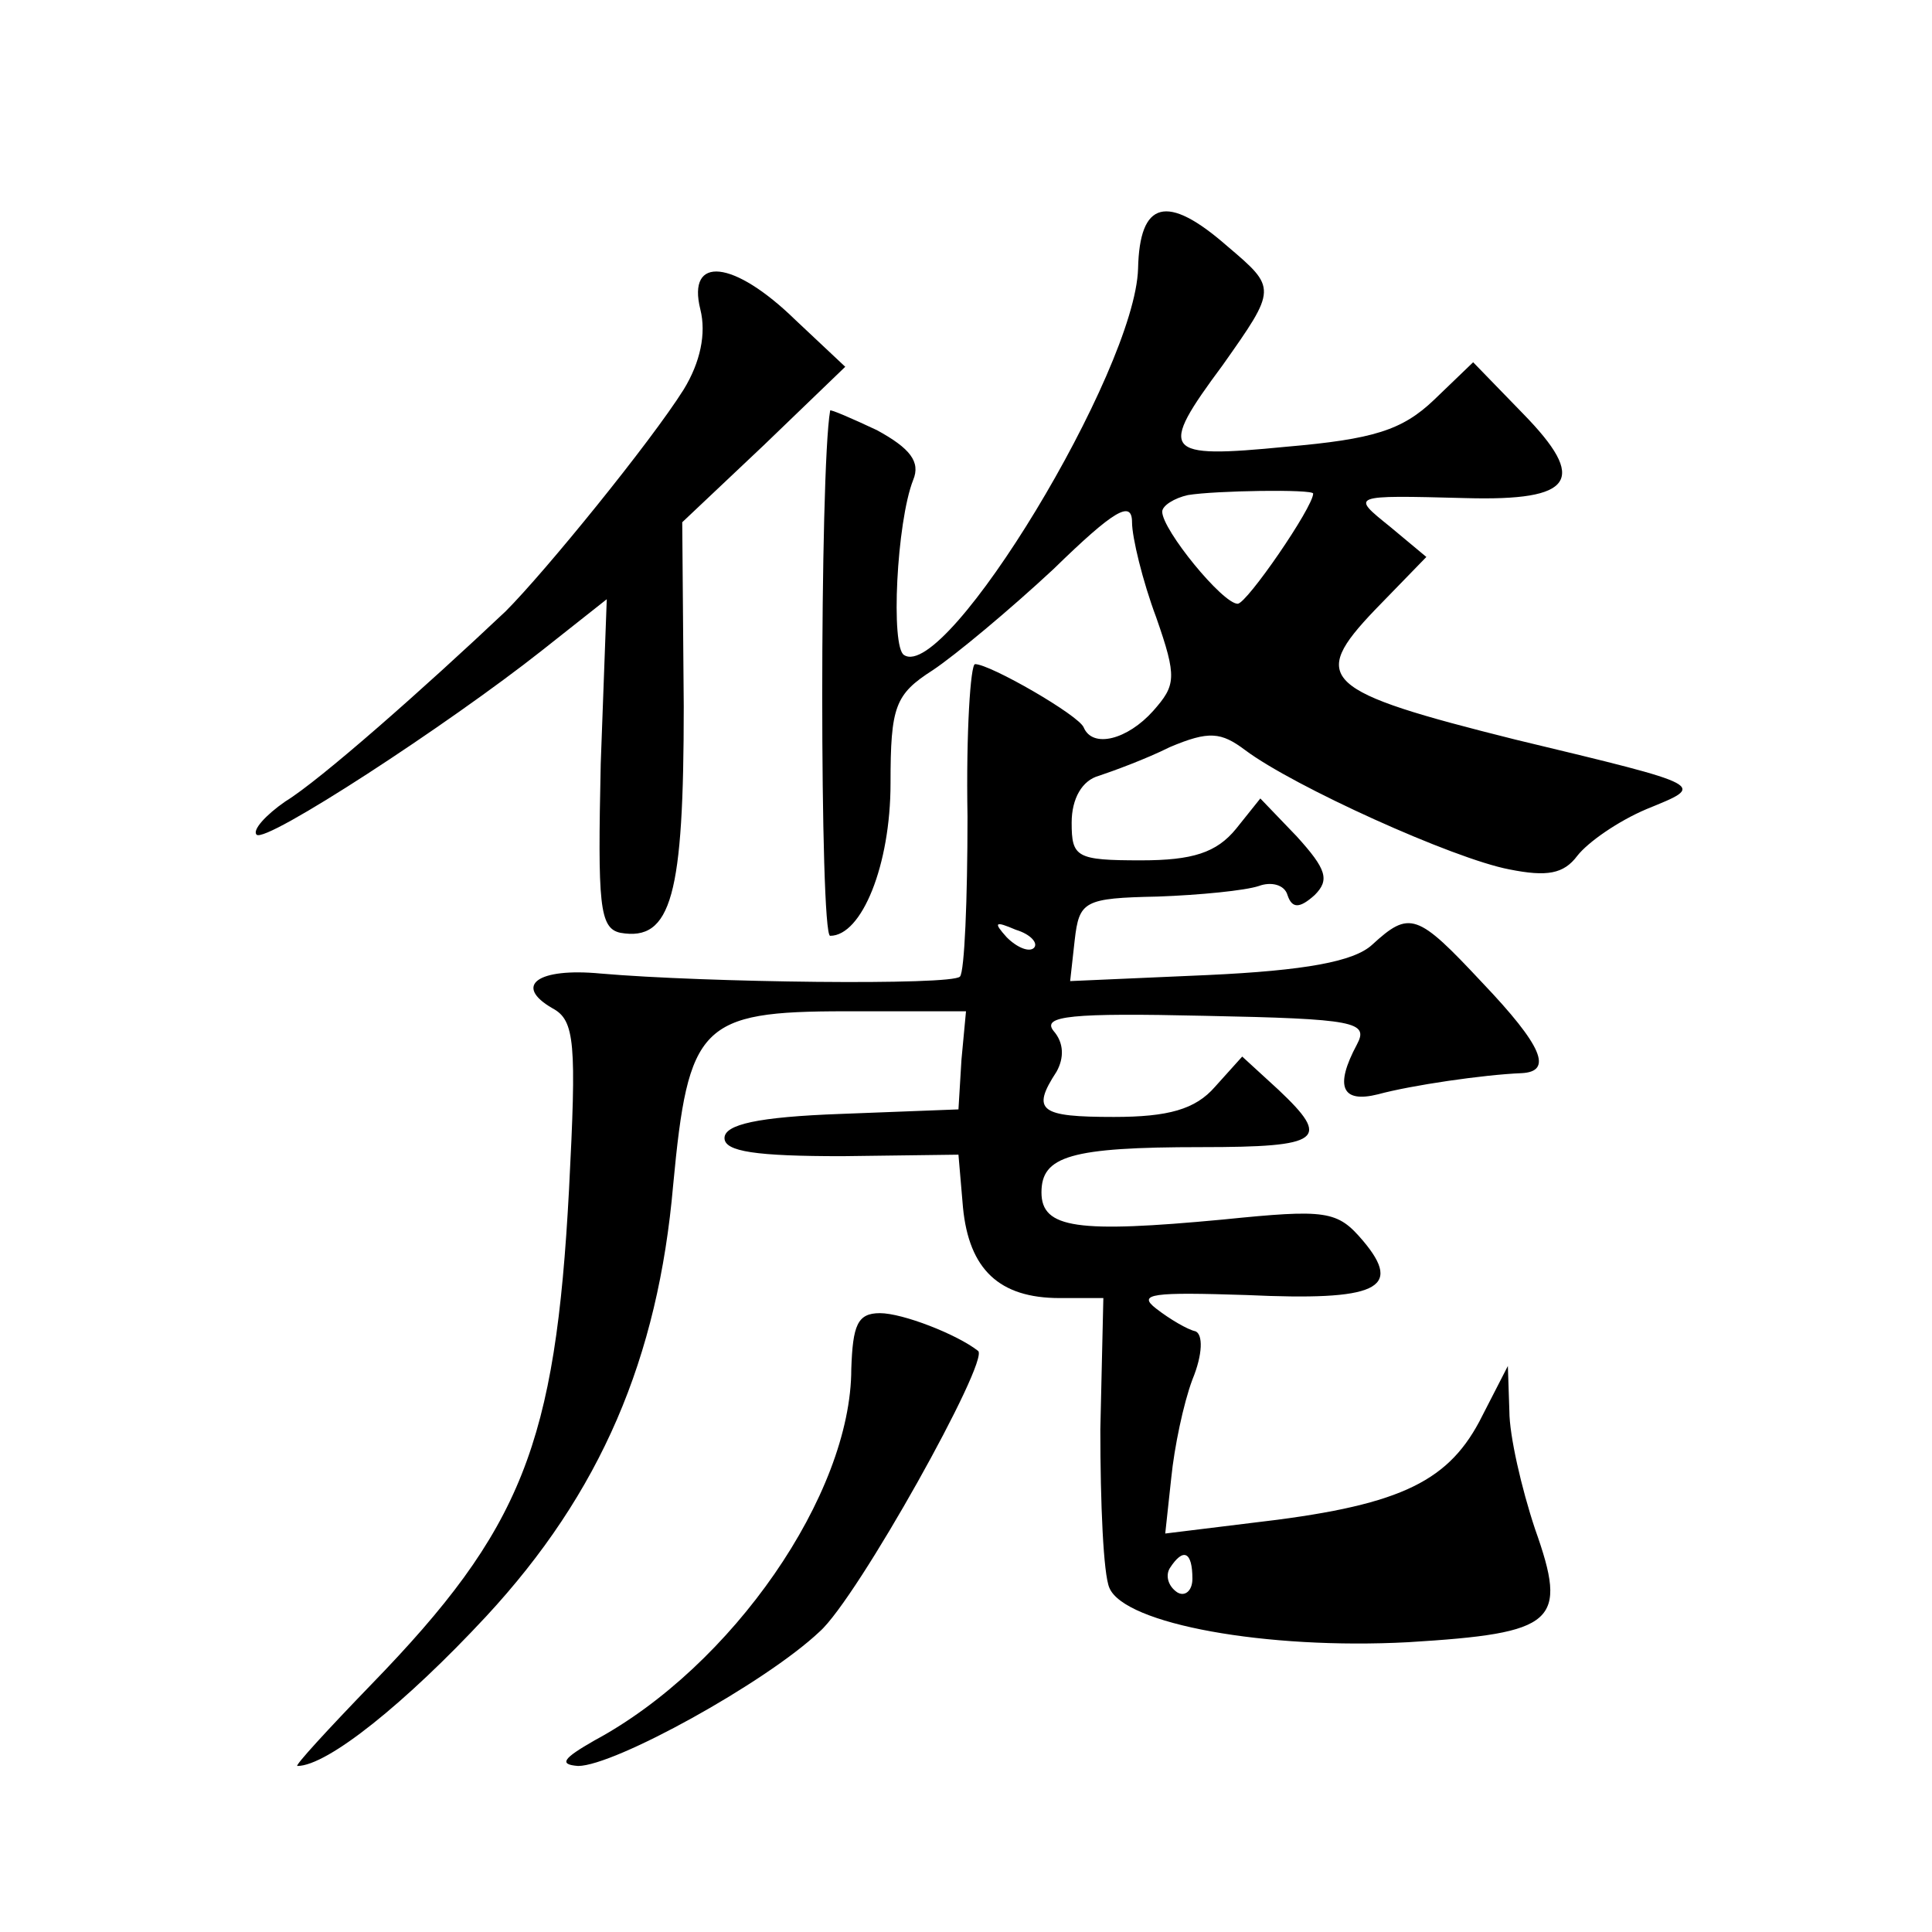
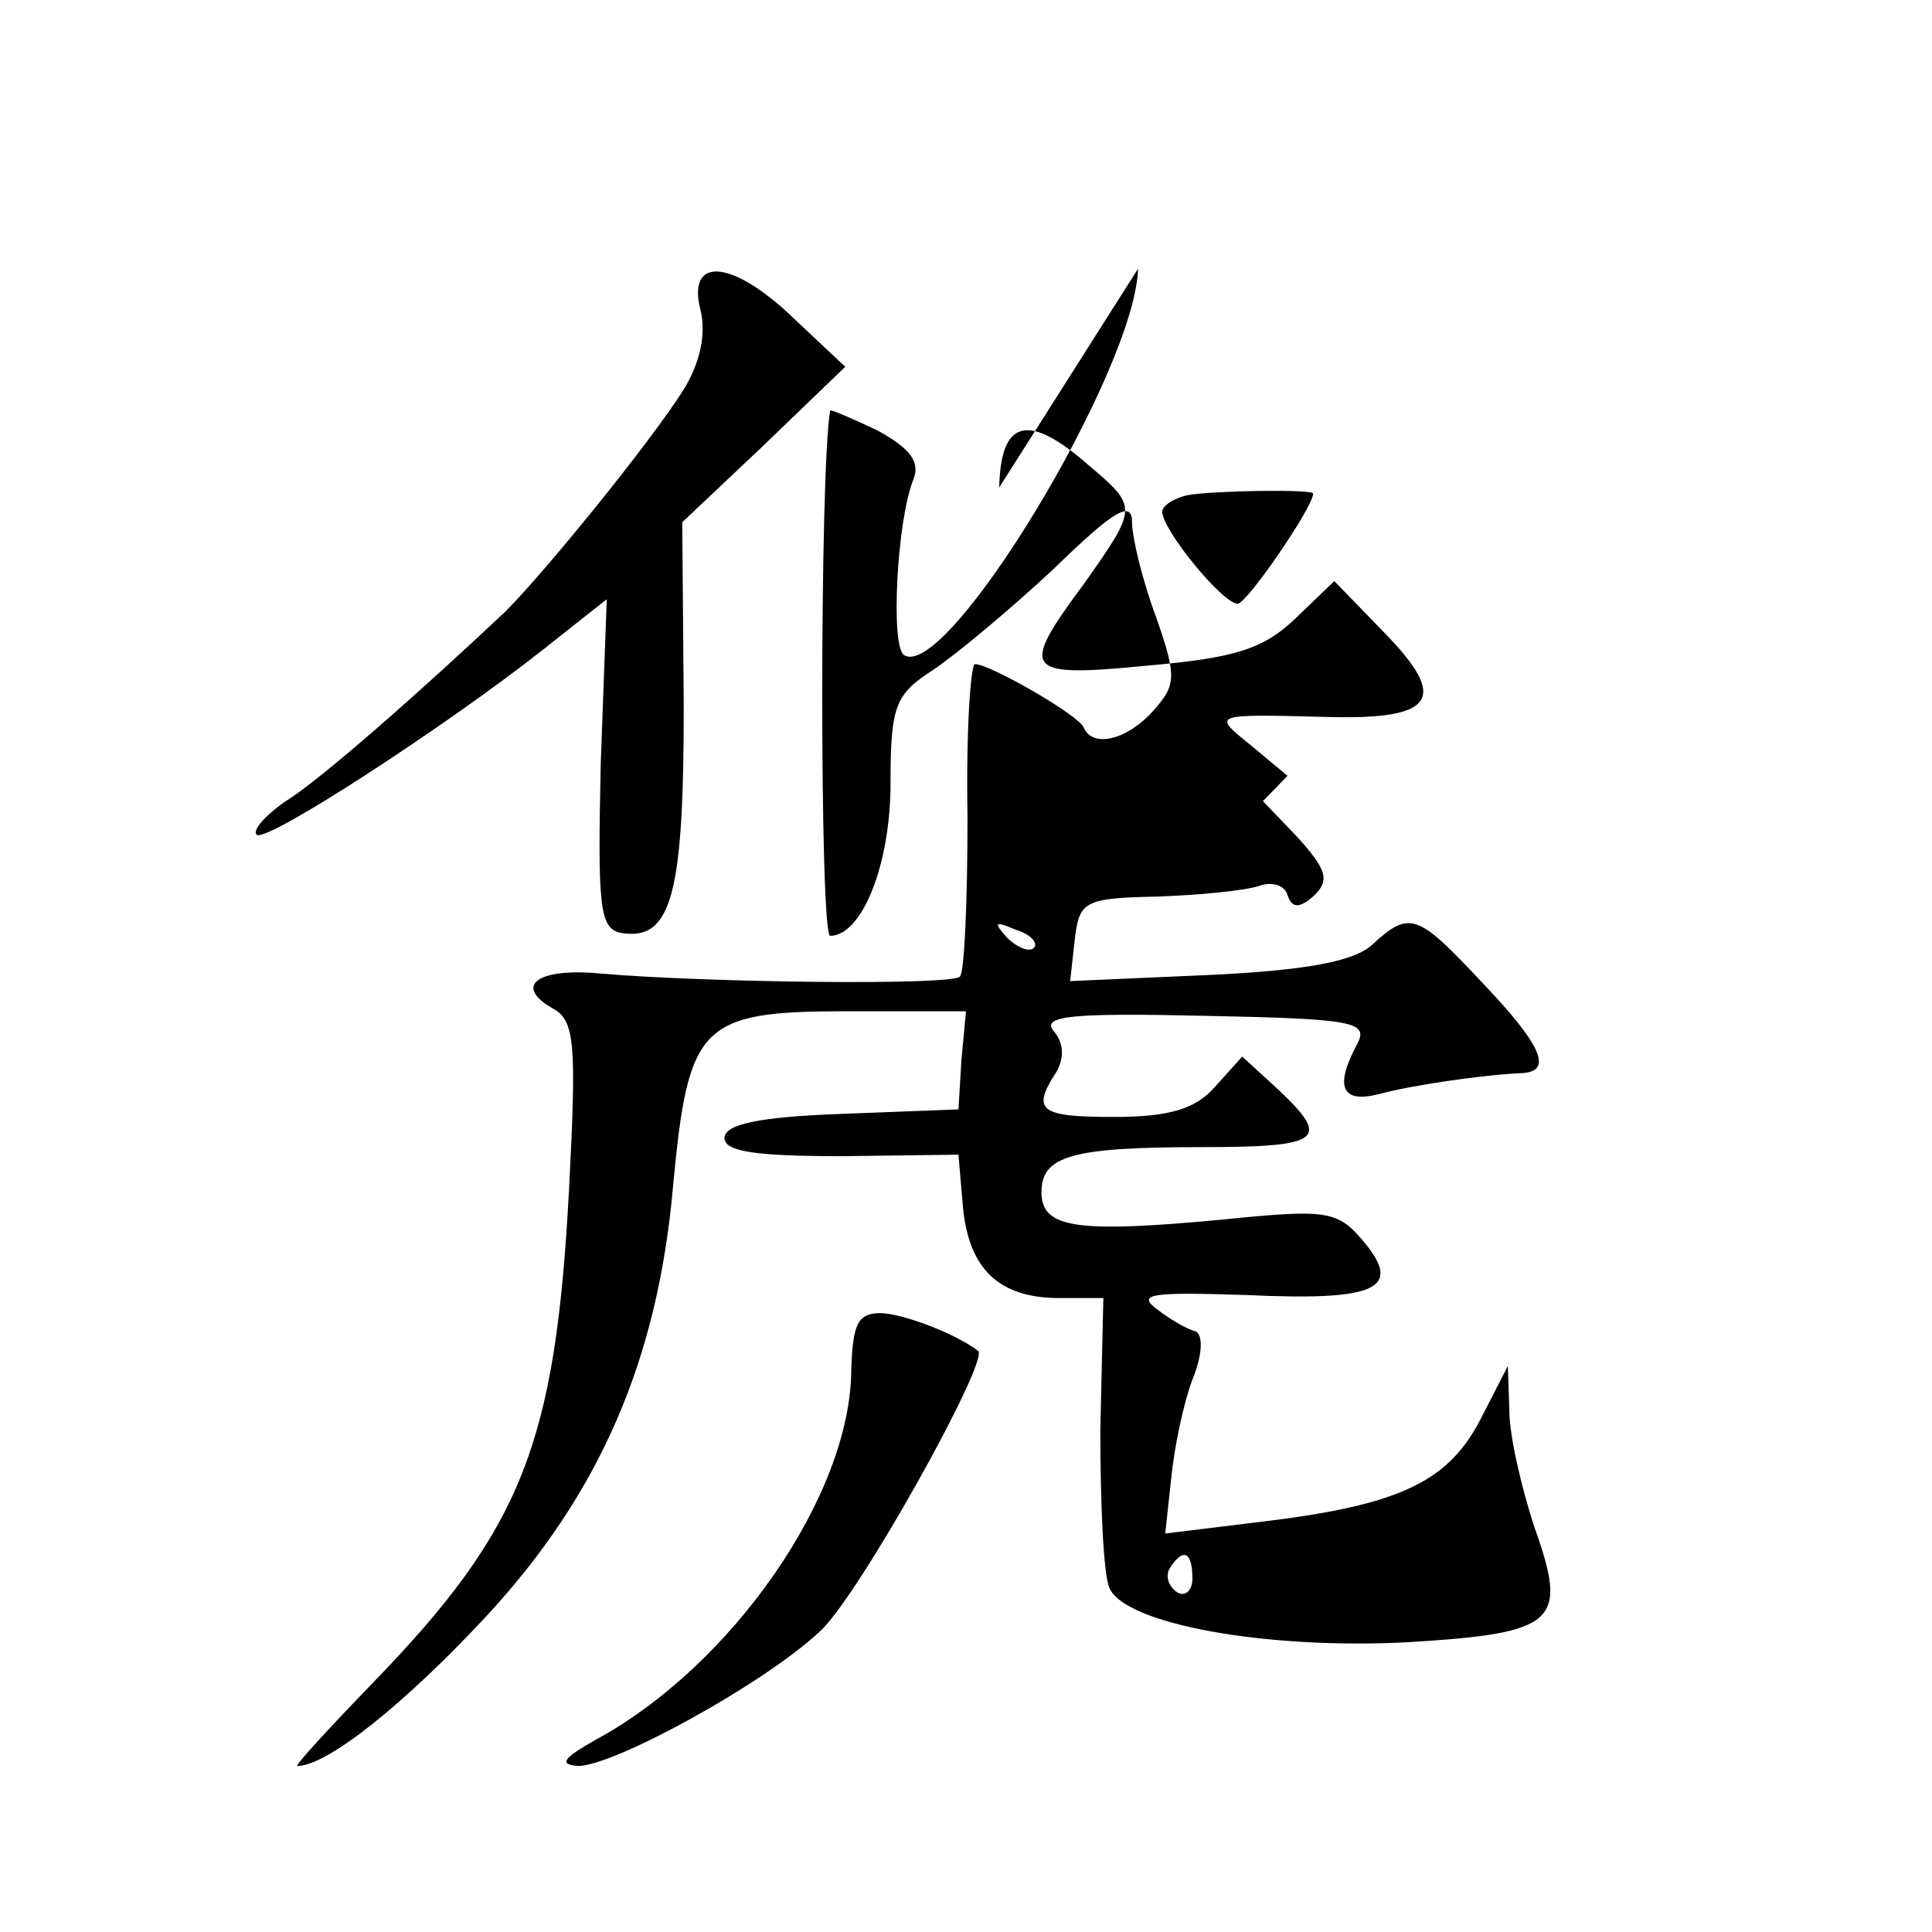
<svg xmlns="http://www.w3.org/2000/svg" version="1.0" width="128pt" height="128pt" viewBox="0 0 128 128" preserveAspectRatio="xMidYMid meet">
  <g transform="translate(0,128) scale(0.1,-0.1)" fill="#0" stroke="none">
-     <path d="M754 1102 c-2 -68 -127 -274 -155 -256 -9 5 -5 88 6 116 5 12 -2 21 -24 33 -17 8 -31 14 -31 13 -7 -40 -7 -348 0 -348 21 0 40 47 40 101 0 51 3 59 28 75 15 10 51 40 80 67 40 39 52 46 52 31 0 -10 7 -39 16 -63 14 -40 13 -45 -2 -62 -17 -19 -40 -25 -46 -11 -3 8 -62 42 -72 42 -3 0 -6 -45 -5 -101 0 -55 -2 -103 -5 -106 -5 -6 -169 -4 -238 2 -42 4 -58 -8 -32 -23 15 -8 16 -23 11 -120 -9 -169 -31 -225 -131 -328 -29 -30 -51 -54 -49 -54 20 0 72 42 125 99 76 82 114 171 124 286 10 106 18 115 114 115 l80 0 -3 -32 -2 -33 -78 -3 c-55 -2 -77 -7 -77 -16 0 -9 21 -12 78 -12 l77 1 3 -35 c4 -41 24 -60 64 -60 l29 0 -2 -87 c0 -49 2 -96 6 -105 10 -24 104 -41 198 -36 98 6 106 13 84 75 -9 27 -17 62 -17 78 l-1 30 -19 -37 c-22 -41 -55 -56 -151 -67 l-57 -7 4 37 c2 20 8 49 14 65 7 17 7 30 2 32 -5 1 -17 8 -26 15 -13 10 -2 11 60 9 86 -4 104 4 77 36 -17 20 -24 21 -93 14 -96 -9 -120 -6 -120 18 0 24 19 30 106 30 80 0 86 5 51 38 l-24 22 -18 -20 c-13 -15 -31 -20 -67 -20 -49 0 -55 4 -38 30 5 9 5 19 -2 27 -8 10 12 12 100 10 100 -2 109 -4 101 -19 -15 -28 -10 -39 14 -33 22 6 70 13 95 14 21 1 14 18 -26 60 -43 46 -48 48 -73 25 -12 -11 -44 -17 -109 -20 l-91 -4 3 27 c3 26 6 28 55 29 28 1 58 4 67 7 8 3 17 1 19 -6 3 -9 8 -9 18 0 10 10 8 17 -12 39 l-24 25 -16 -20 c-13 -16 -29 -21 -63 -21 -43 0 -46 2 -46 25 0 16 7 28 18 31 9 3 31 11 47 19 26 11 34 10 50 -2 32 -24 138 -72 175 -79 25 -5 36 -3 45 9 7 9 27 23 46 31 39 16 42 15 -87 46 -128 32 -137 40 -93 86 l34 35 -24 20 c-26 21 -27 21 50 19 72 -2 81 12 38 56 l-33 34 -26 -25 c-21 -20 -40 -26 -98 -31 -82 -8 -85 -4 -42 54 36 51 36 51 3 79 -40 35 -58 30 -59 -15z m116 -149 c0 -9 -44 -73 -50 -73 -10 0 -50 49 -50 61 0 4 8 9 17 11 18 3 83 4 83 1z m-185 -301 c-3 -3 -11 0 -18 7 -9 10 -8 11 6 5 10 -3 15 -9 12 -12z m105 -418 c0 -8 -5 -12 -10 -9 -6 4 -8 11 -5 16 9 14 15 11 15 -7z M464 1075 c4 -16 0 -35 -11 -53 -22 -35 -92 -121 -118 -147 -54 -51 -123 -112 -146 -126 -13 -9 -22 -19 -19 -22 6 -6 127 73 189 122 l43 34 -4 -109 c-2 -93 -1 -109 13 -112 34 -6 42 25 42 150 l-1 122 54 51 54 52 -33 31 c-41 40 -72 43 -63 7z M564 373 c0 -83 -79 -197 -170 -246 -21 -12 -24 -16 -11 -17 24 0 124 55 160 89 25 22 113 180 105 186 -14 11 -50 25 -65 25 -15 0 -18 -8 -19 -37z" />
+     <path d="M754 1102 c-2 -68 -127 -274 -155 -256 -9 5 -5 88 6 116 5 12 -2 21 -24 33 -17 8 -31 14 -31 13 -7 -40 -7 -348 0 -348 21 0 40 47 40 101 0 51 3 59 28 75 15 10 51 40 80 67 40 39 52 46 52 31 0 -10 7 -39 16 -63 14 -40 13 -45 -2 -62 -17 -19 -40 -25 -46 -11 -3 8 -62 42 -72 42 -3 0 -6 -45 -5 -101 0 -55 -2 -103 -5 -106 -5 -6 -169 -4 -238 2 -42 4 -58 -8 -32 -23 15 -8 16 -23 11 -120 -9 -169 -31 -225 -131 -328 -29 -30 -51 -54 -49 -54 20 0 72 42 125 99 76 82 114 171 124 286 10 106 18 115 114 115 l80 0 -3 -32 -2 -33 -78 -3 c-55 -2 -77 -7 -77 -16 0 -9 21 -12 78 -12 l77 1 3 -35 c4 -41 24 -60 64 -60 l29 0 -2 -87 c0 -49 2 -96 6 -105 10 -24 104 -41 198 -36 98 6 106 13 84 75 -9 27 -17 62 -17 78 l-1 30 -19 -37 c-22 -41 -55 -56 -151 -67 l-57 -7 4 37 c2 20 8 49 14 65 7 17 7 30 2 32 -5 1 -17 8 -26 15 -13 10 -2 11 60 9 86 -4 104 4 77 36 -17 20 -24 21 -93 14 -96 -9 -120 -6 -120 18 0 24 19 30 106 30 80 0 86 5 51 38 l-24 22 -18 -20 c-13 -15 -31 -20 -67 -20 -49 0 -55 4 -38 30 5 9 5 19 -2 27 -8 10 12 12 100 10 100 -2 109 -4 101 -19 -15 -28 -10 -39 14 -33 22 6 70 13 95 14 21 1 14 18 -26 60 -43 46 -48 48 -73 25 -12 -11 -44 -17 -109 -20 l-91 -4 3 27 c3 26 6 28 55 29 28 1 58 4 67 7 8 3 17 1 19 -6 3 -9 8 -9 18 0 10 10 8 17 -12 39 l-24 25 -16 -20 l34 35 -24 20 c-26 21 -27 21 50 19 72 -2 81 12 38 56 l-33 34 -26 -25 c-21 -20 -40 -26 -98 -31 -82 -8 -85 -4 -42 54 36 51 36 51 3 79 -40 35 -58 30 -59 -15z m116 -149 c0 -9 -44 -73 -50 -73 -10 0 -50 49 -50 61 0 4 8 9 17 11 18 3 83 4 83 1z m-185 -301 c-3 -3 -11 0 -18 7 -9 10 -8 11 6 5 10 -3 15 -9 12 -12z m105 -418 c0 -8 -5 -12 -10 -9 -6 4 -8 11 -5 16 9 14 15 11 15 -7z M464 1075 c4 -16 0 -35 -11 -53 -22 -35 -92 -121 -118 -147 -54 -51 -123 -112 -146 -126 -13 -9 -22 -19 -19 -22 6 -6 127 73 189 122 l43 34 -4 -109 c-2 -93 -1 -109 13 -112 34 -6 42 25 42 150 l-1 122 54 51 54 52 -33 31 c-41 40 -72 43 -63 7z M564 373 c0 -83 -79 -197 -170 -246 -21 -12 -24 -16 -11 -17 24 0 124 55 160 89 25 22 113 180 105 186 -14 11 -50 25 -65 25 -15 0 -18 -8 -19 -37z" />
  </g>
</svg>